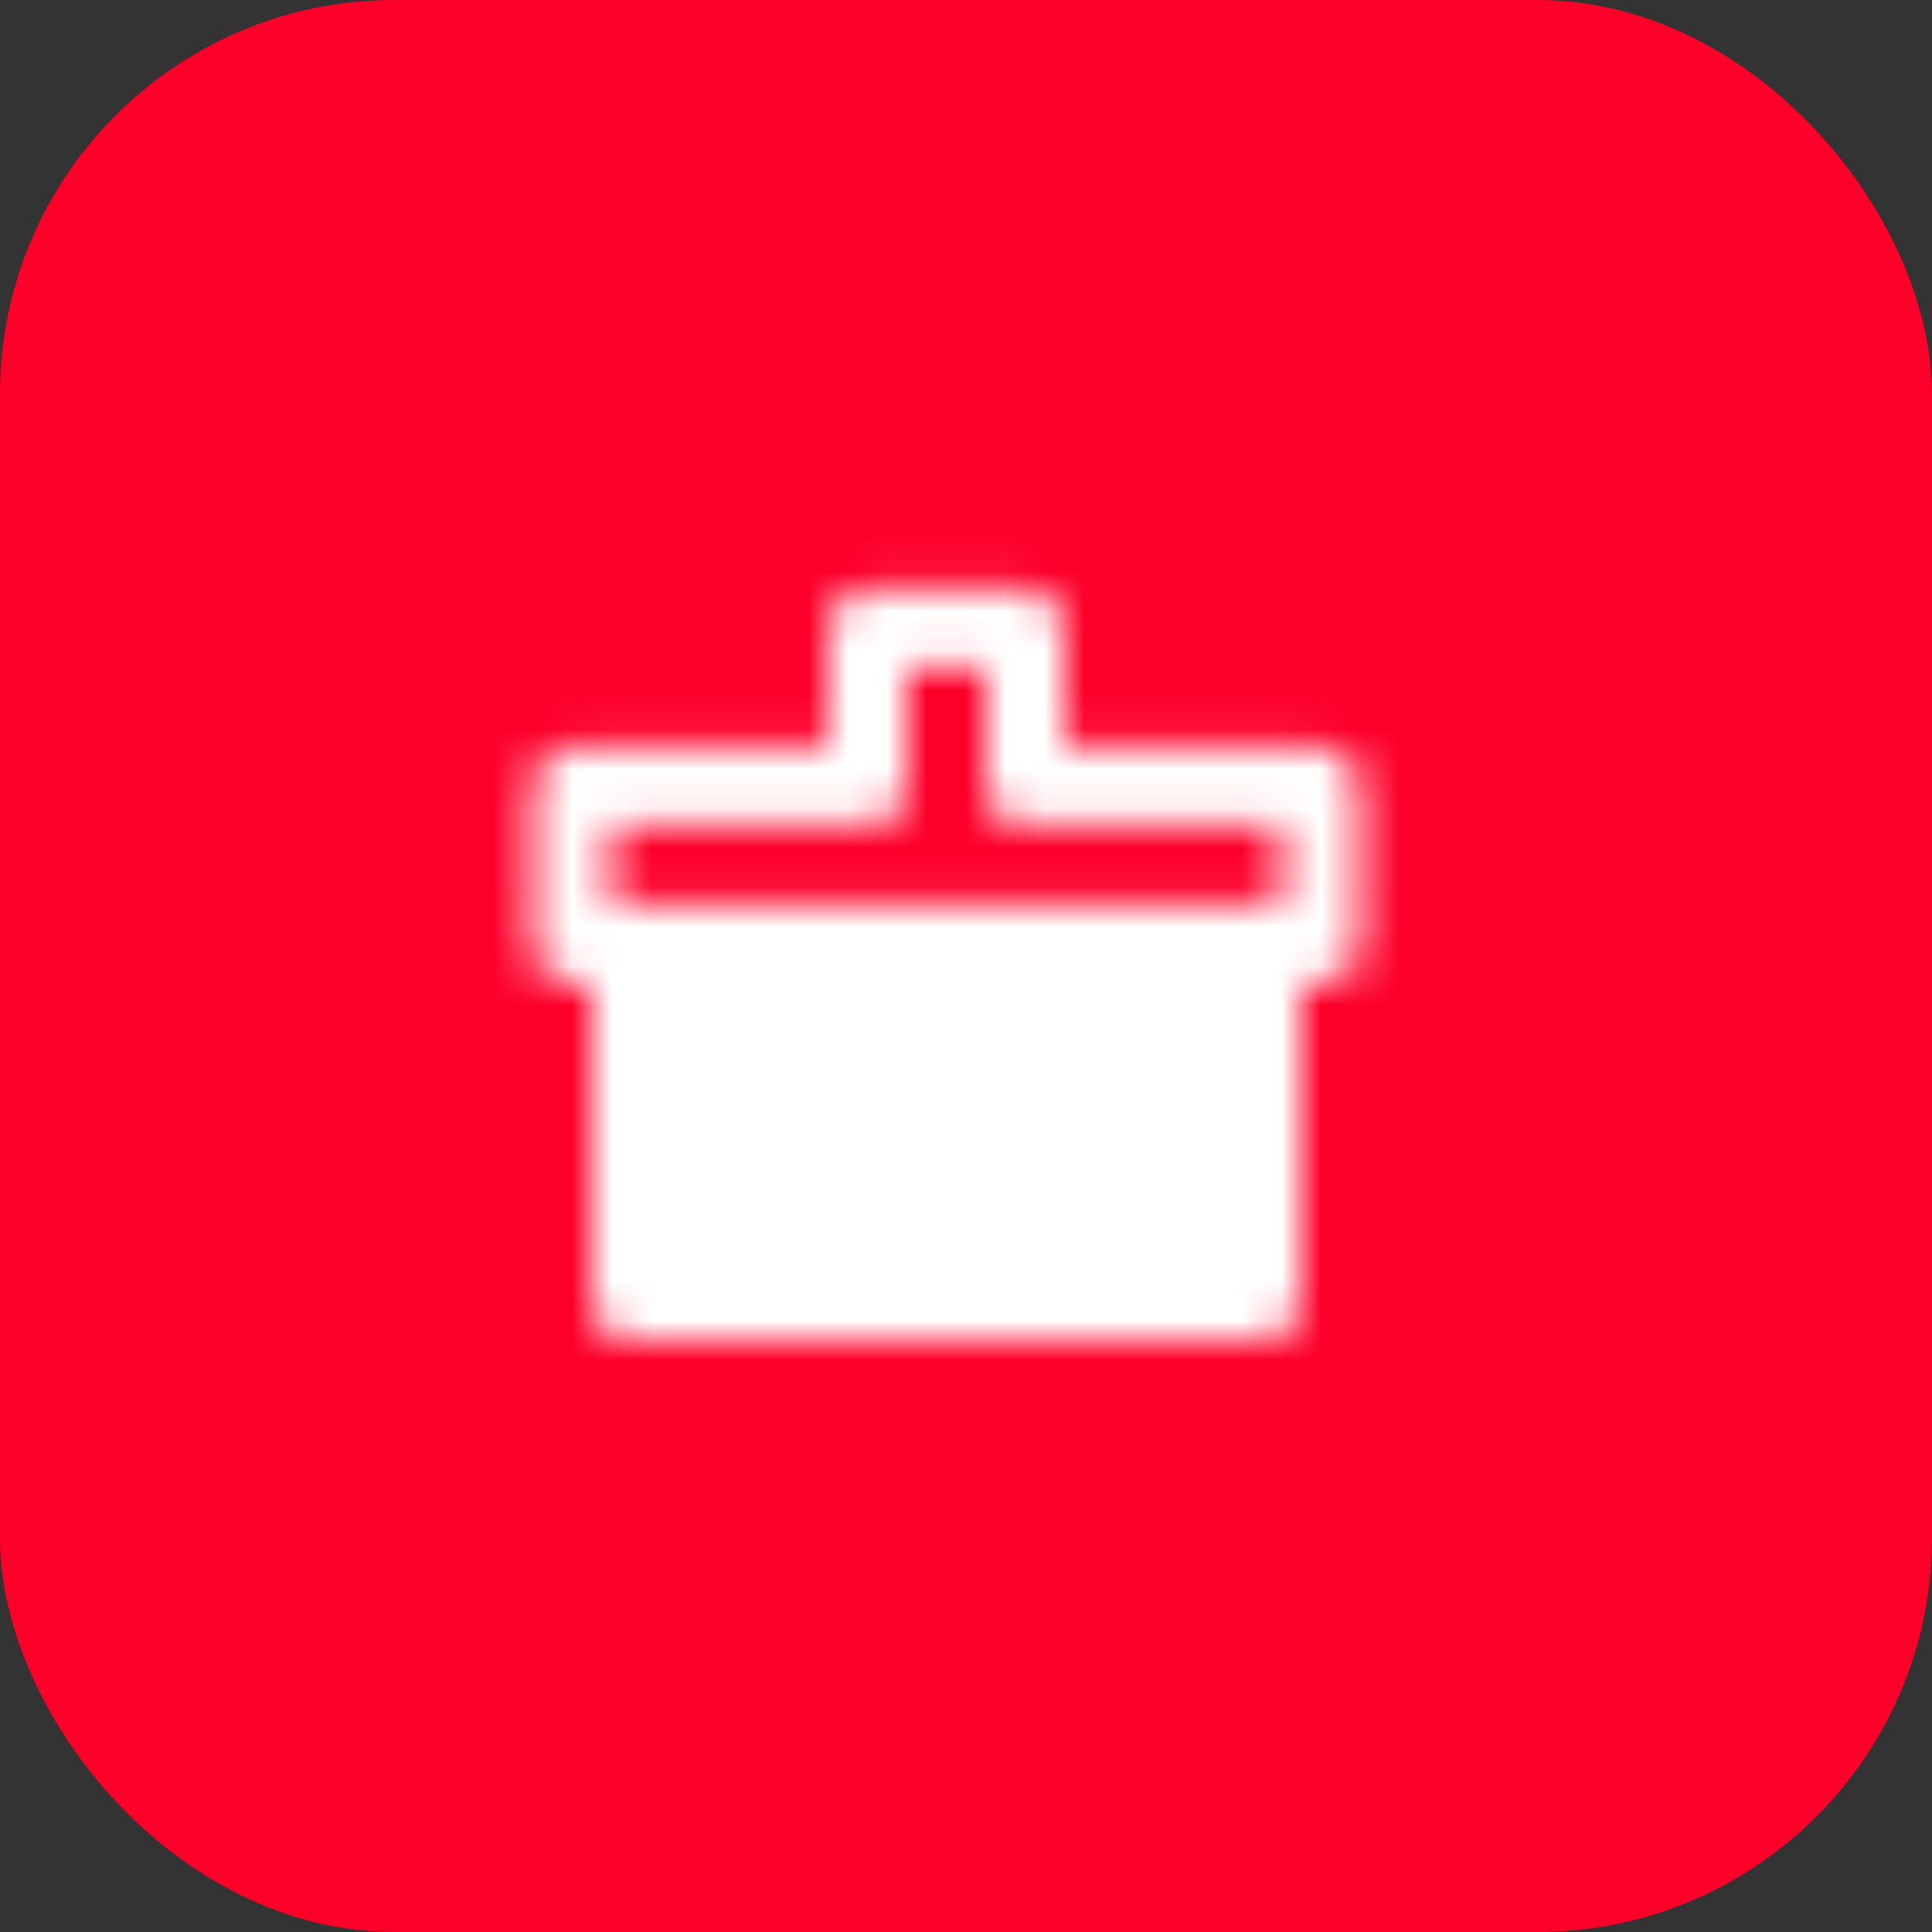
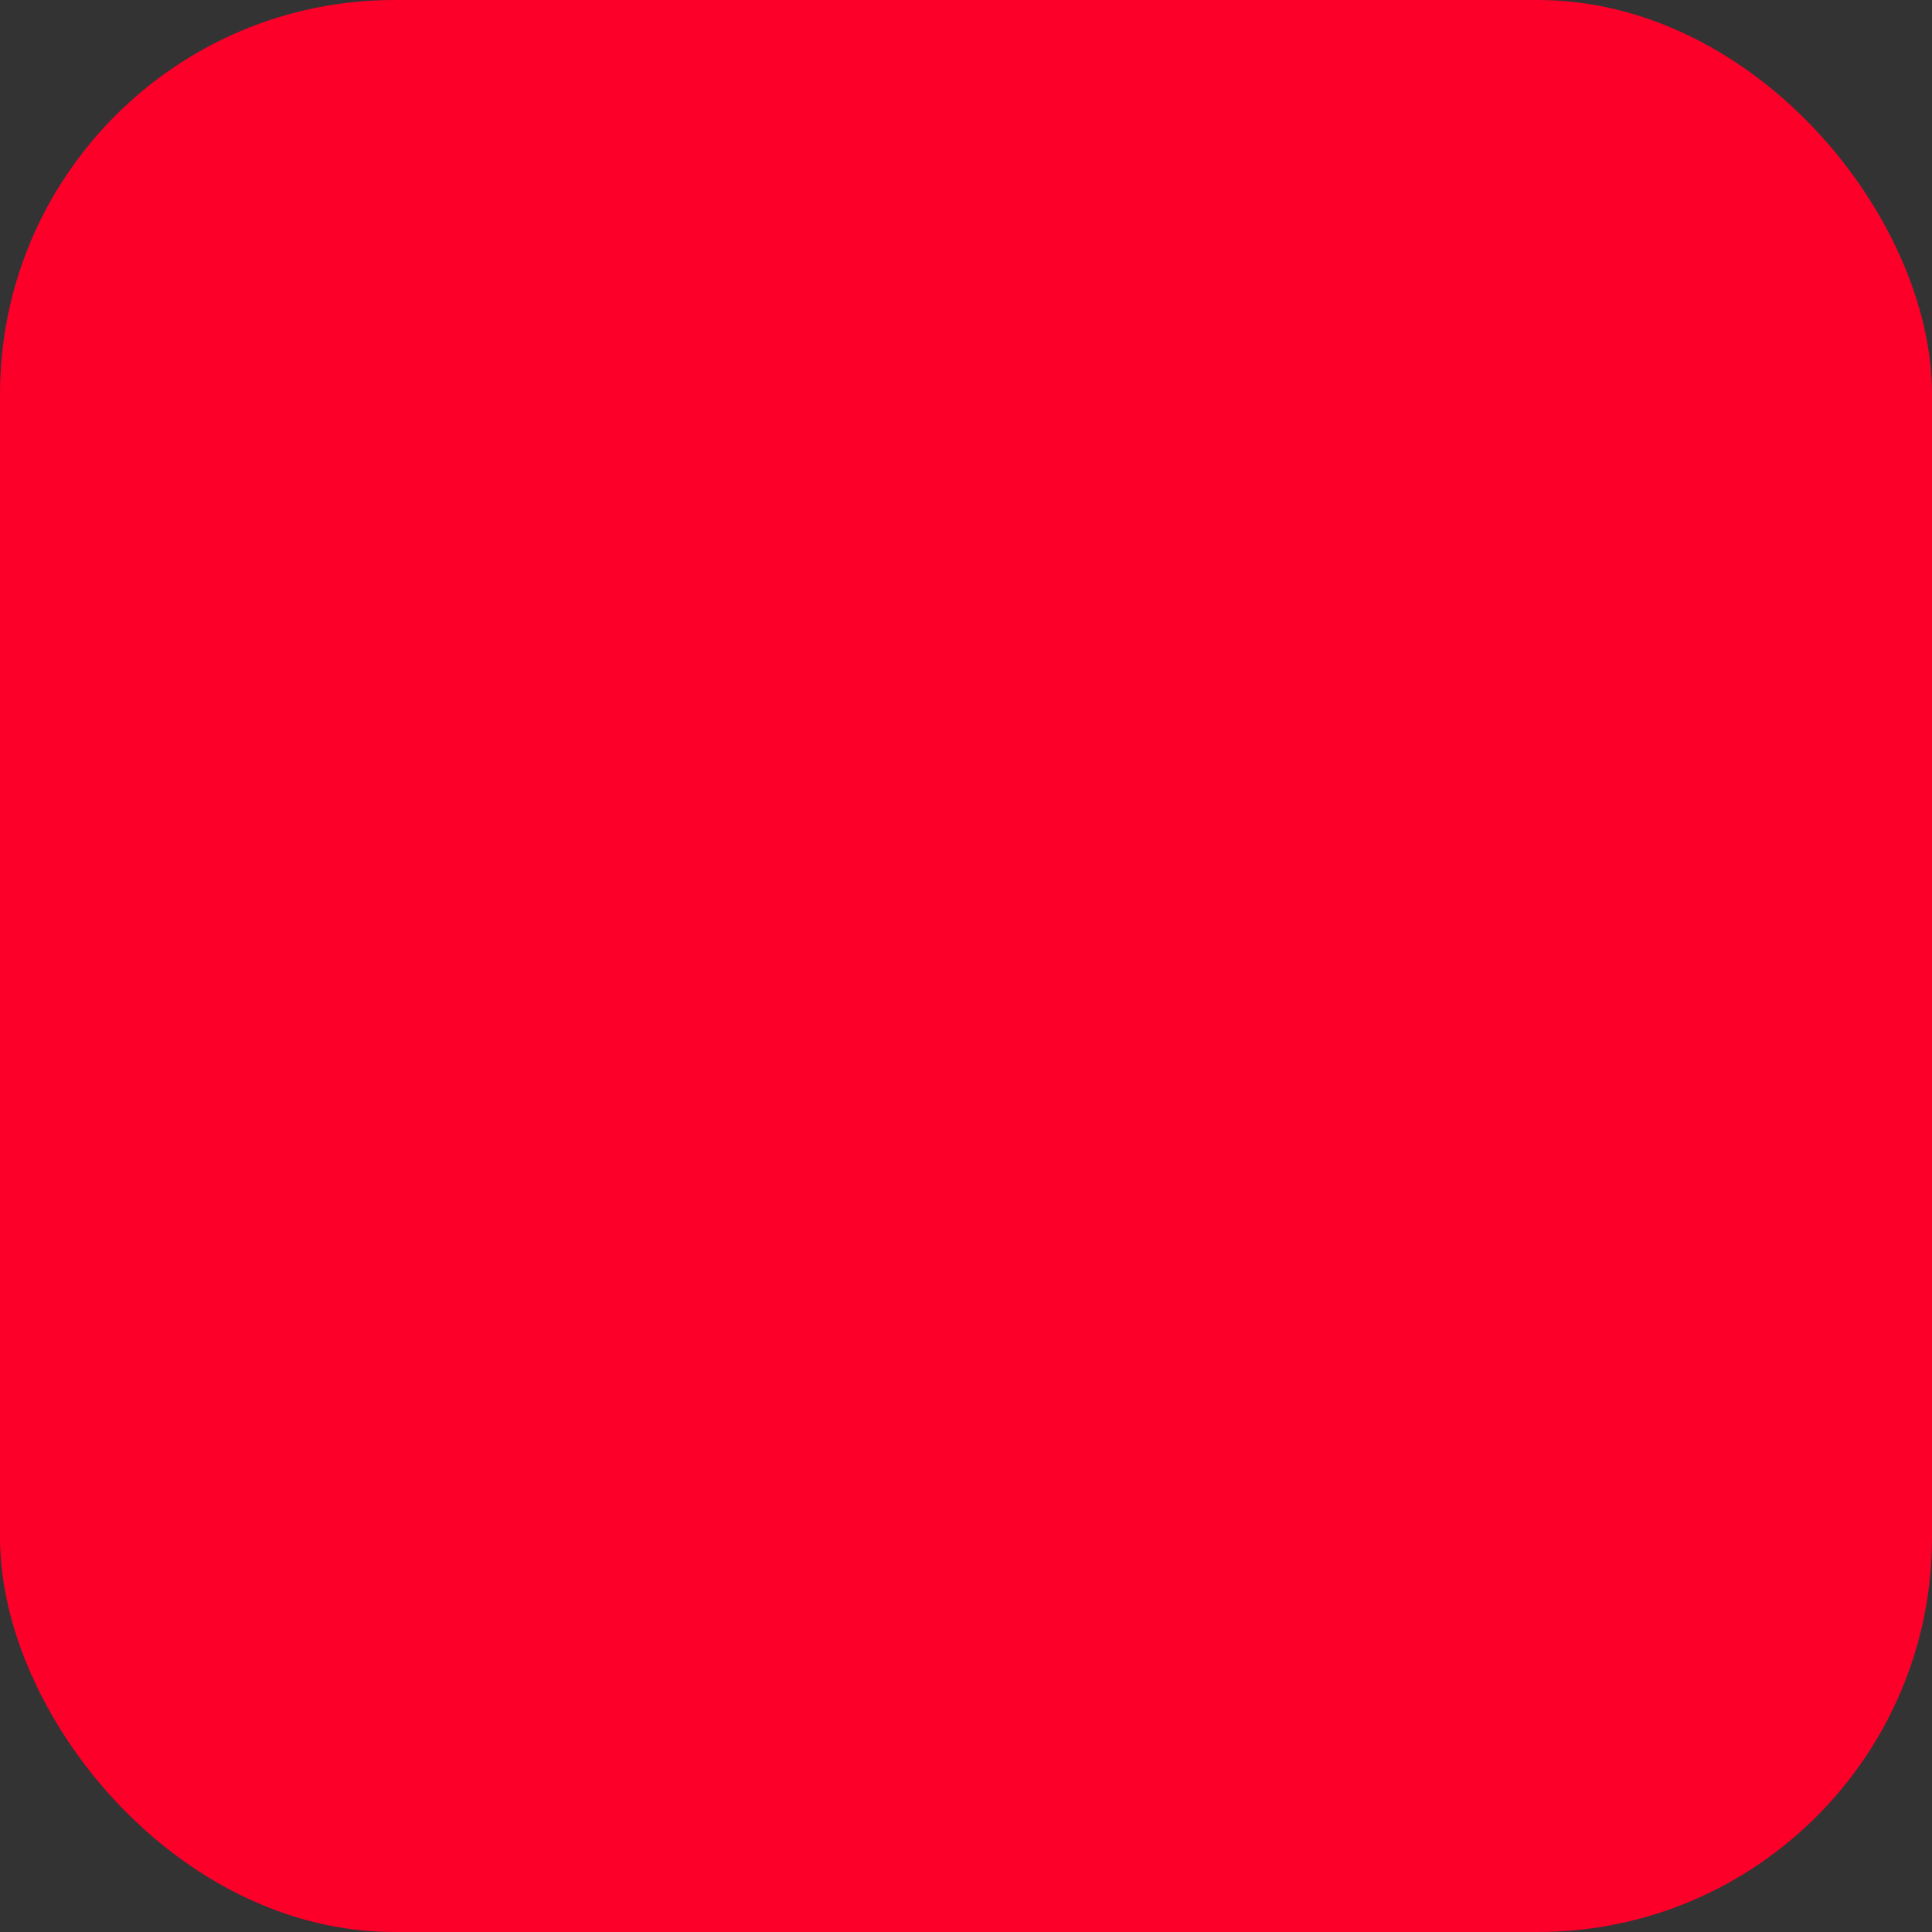
<svg xmlns="http://www.w3.org/2000/svg" width="49" height="49" viewBox="0 0 49 49" fill="none">
  <rect x="0" y="0" width="49" height="49" fill="#333333" stroke="none" />
  <rect width="49" height="49" rx="10" fill="#FC002A" />
  <mask id="mask0_83_92" style="mask-type:luminance" maskUnits="userSpaceOnUse" x="13" y="14" width="22" height="20">
    <path d="M22 15.957H26V19.957H33.5V23.957H14.5V19.957H22V15.957Z" stroke="white" stroke-width="2" stroke-linecap="round" stroke-linejoin="round" />
-     <path d="M16 33H32V24H16V33Z" fill="white" stroke="white" stroke-width="2" stroke-linejoin="round" />
-     <path d="M20 32.949V29.957M24 32.949V29.949M28 32.949V29.957" stroke="black" stroke-width="2" stroke-linecap="round" stroke-linejoin="round" />
-     <path d="M18 33H30" stroke="white" stroke-width="2" stroke-linecap="round" stroke-linejoin="round" />
  </mask>
  <g mask="url(#mask0_83_92)">
-     <path d="M12 13H36V37H12V13Z" fill="white" />
-   </g>
+     </g>
</svg>